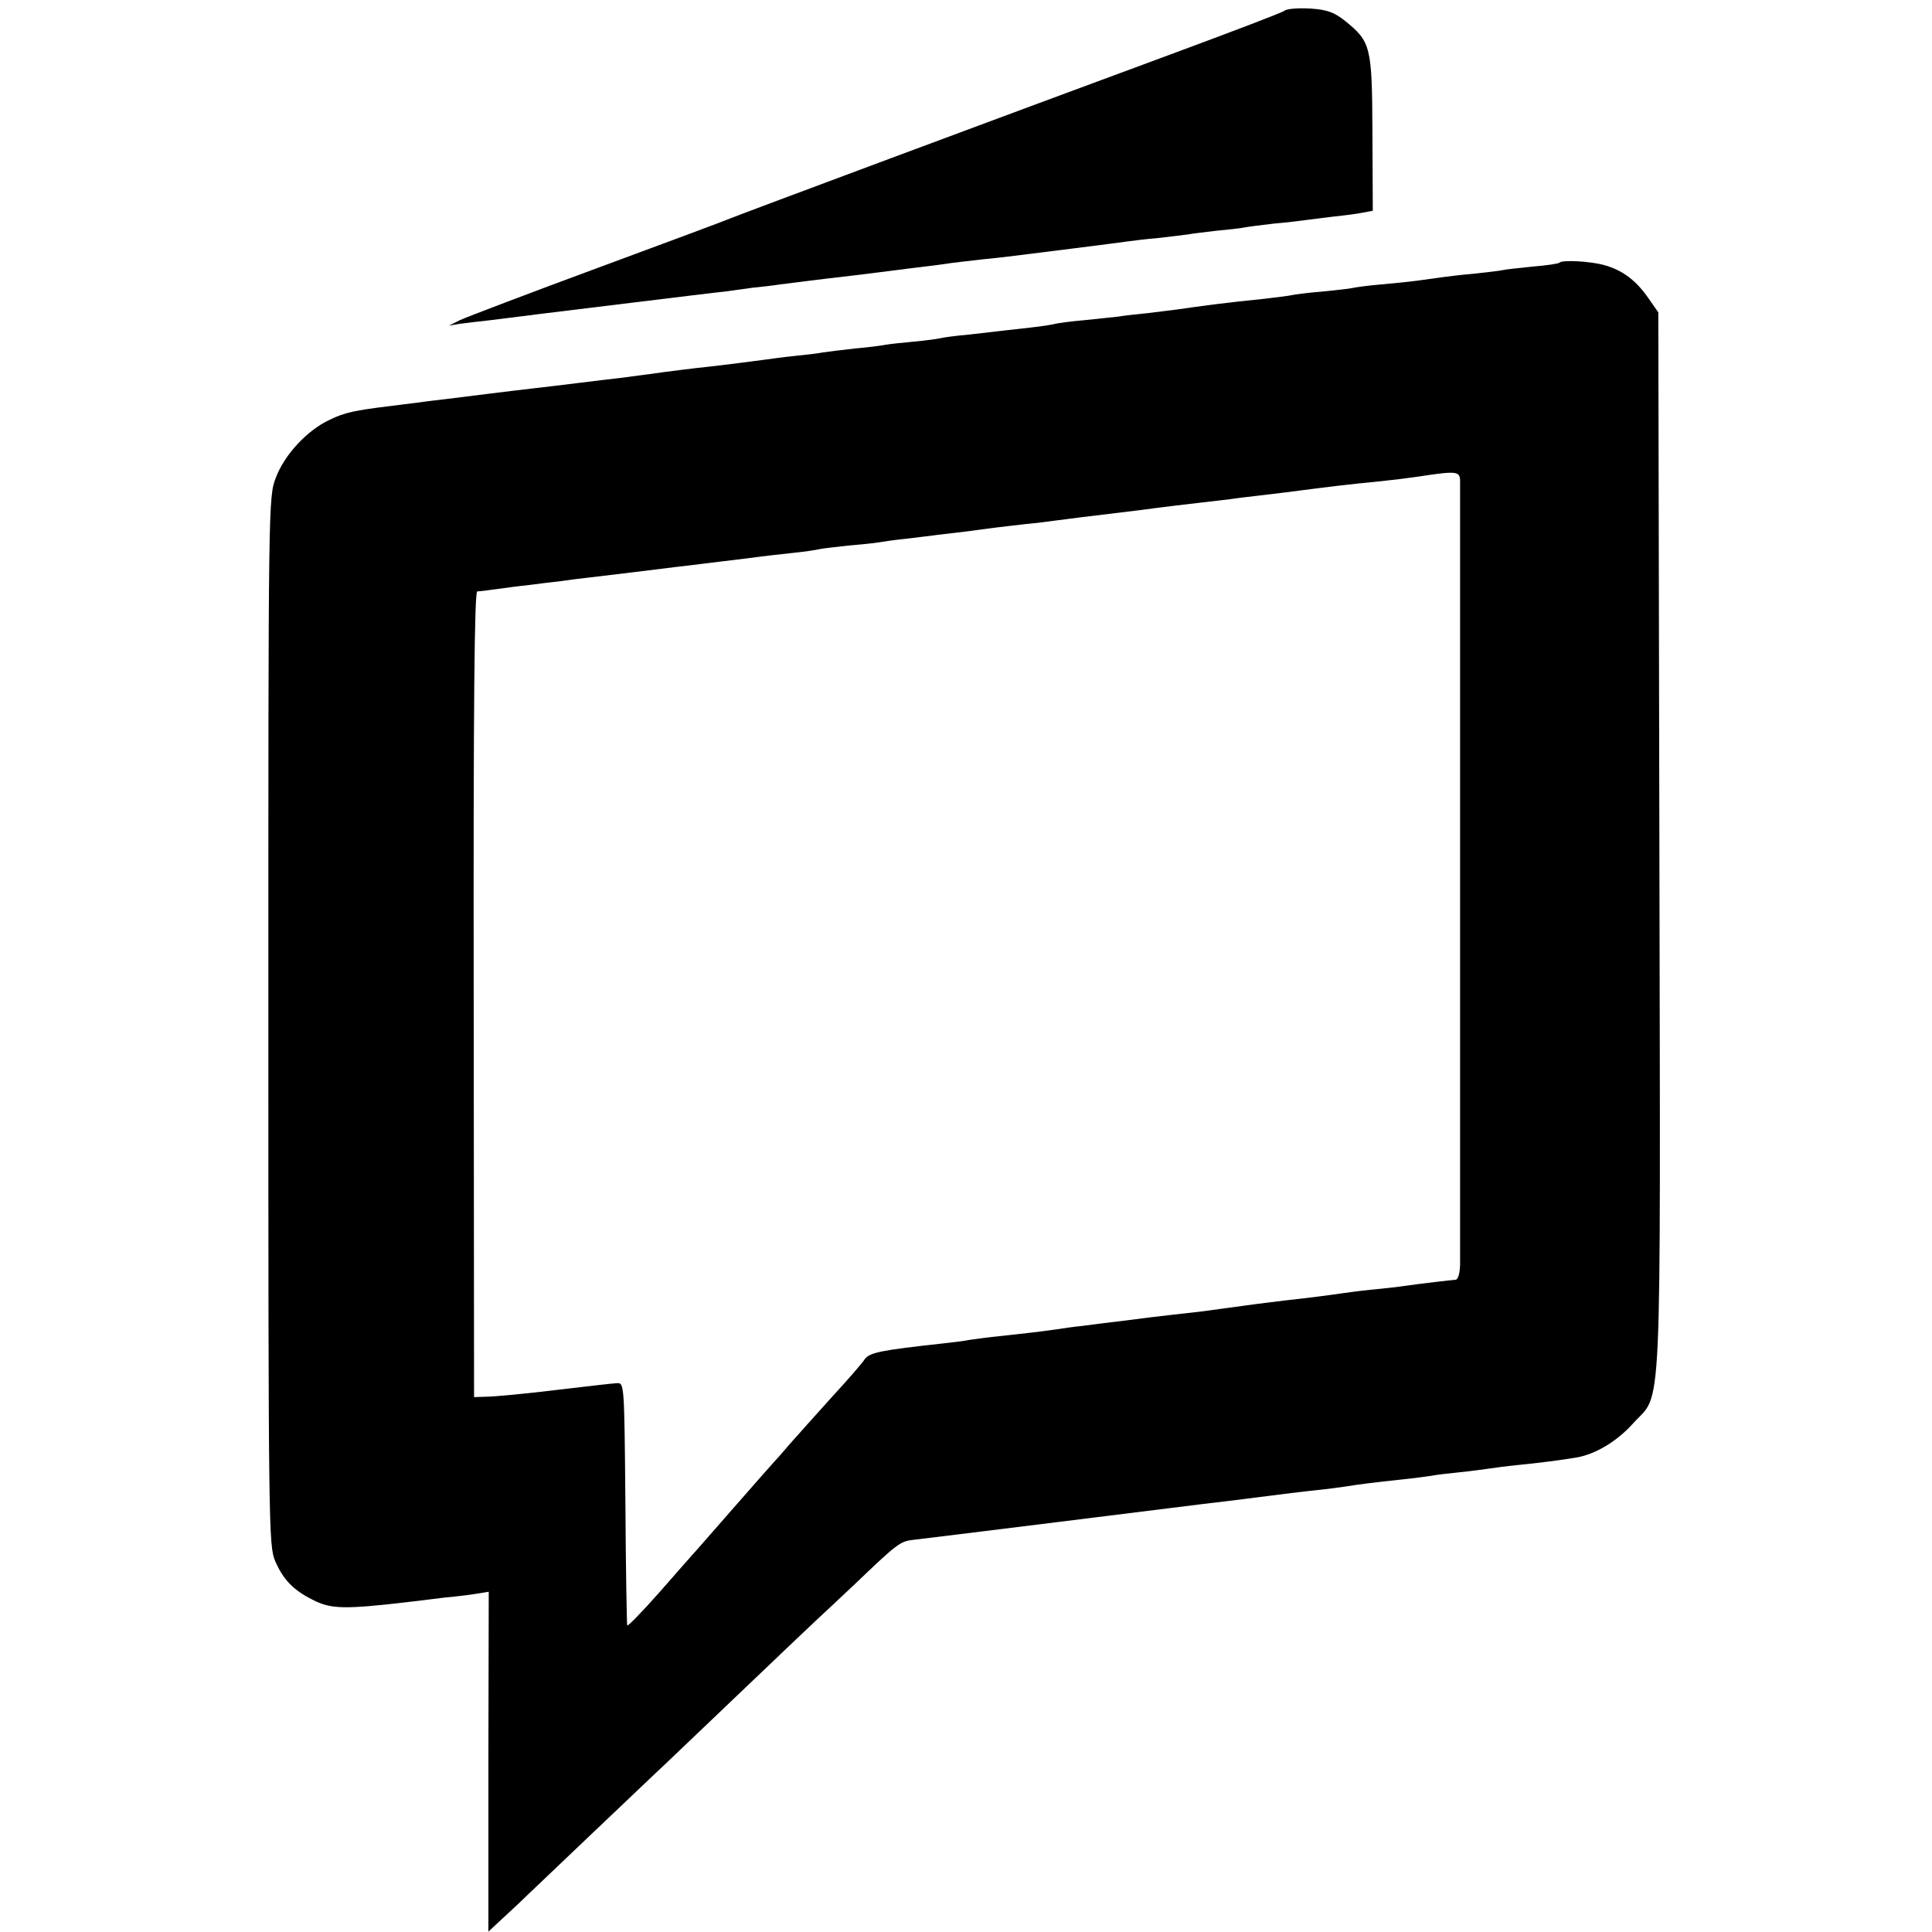
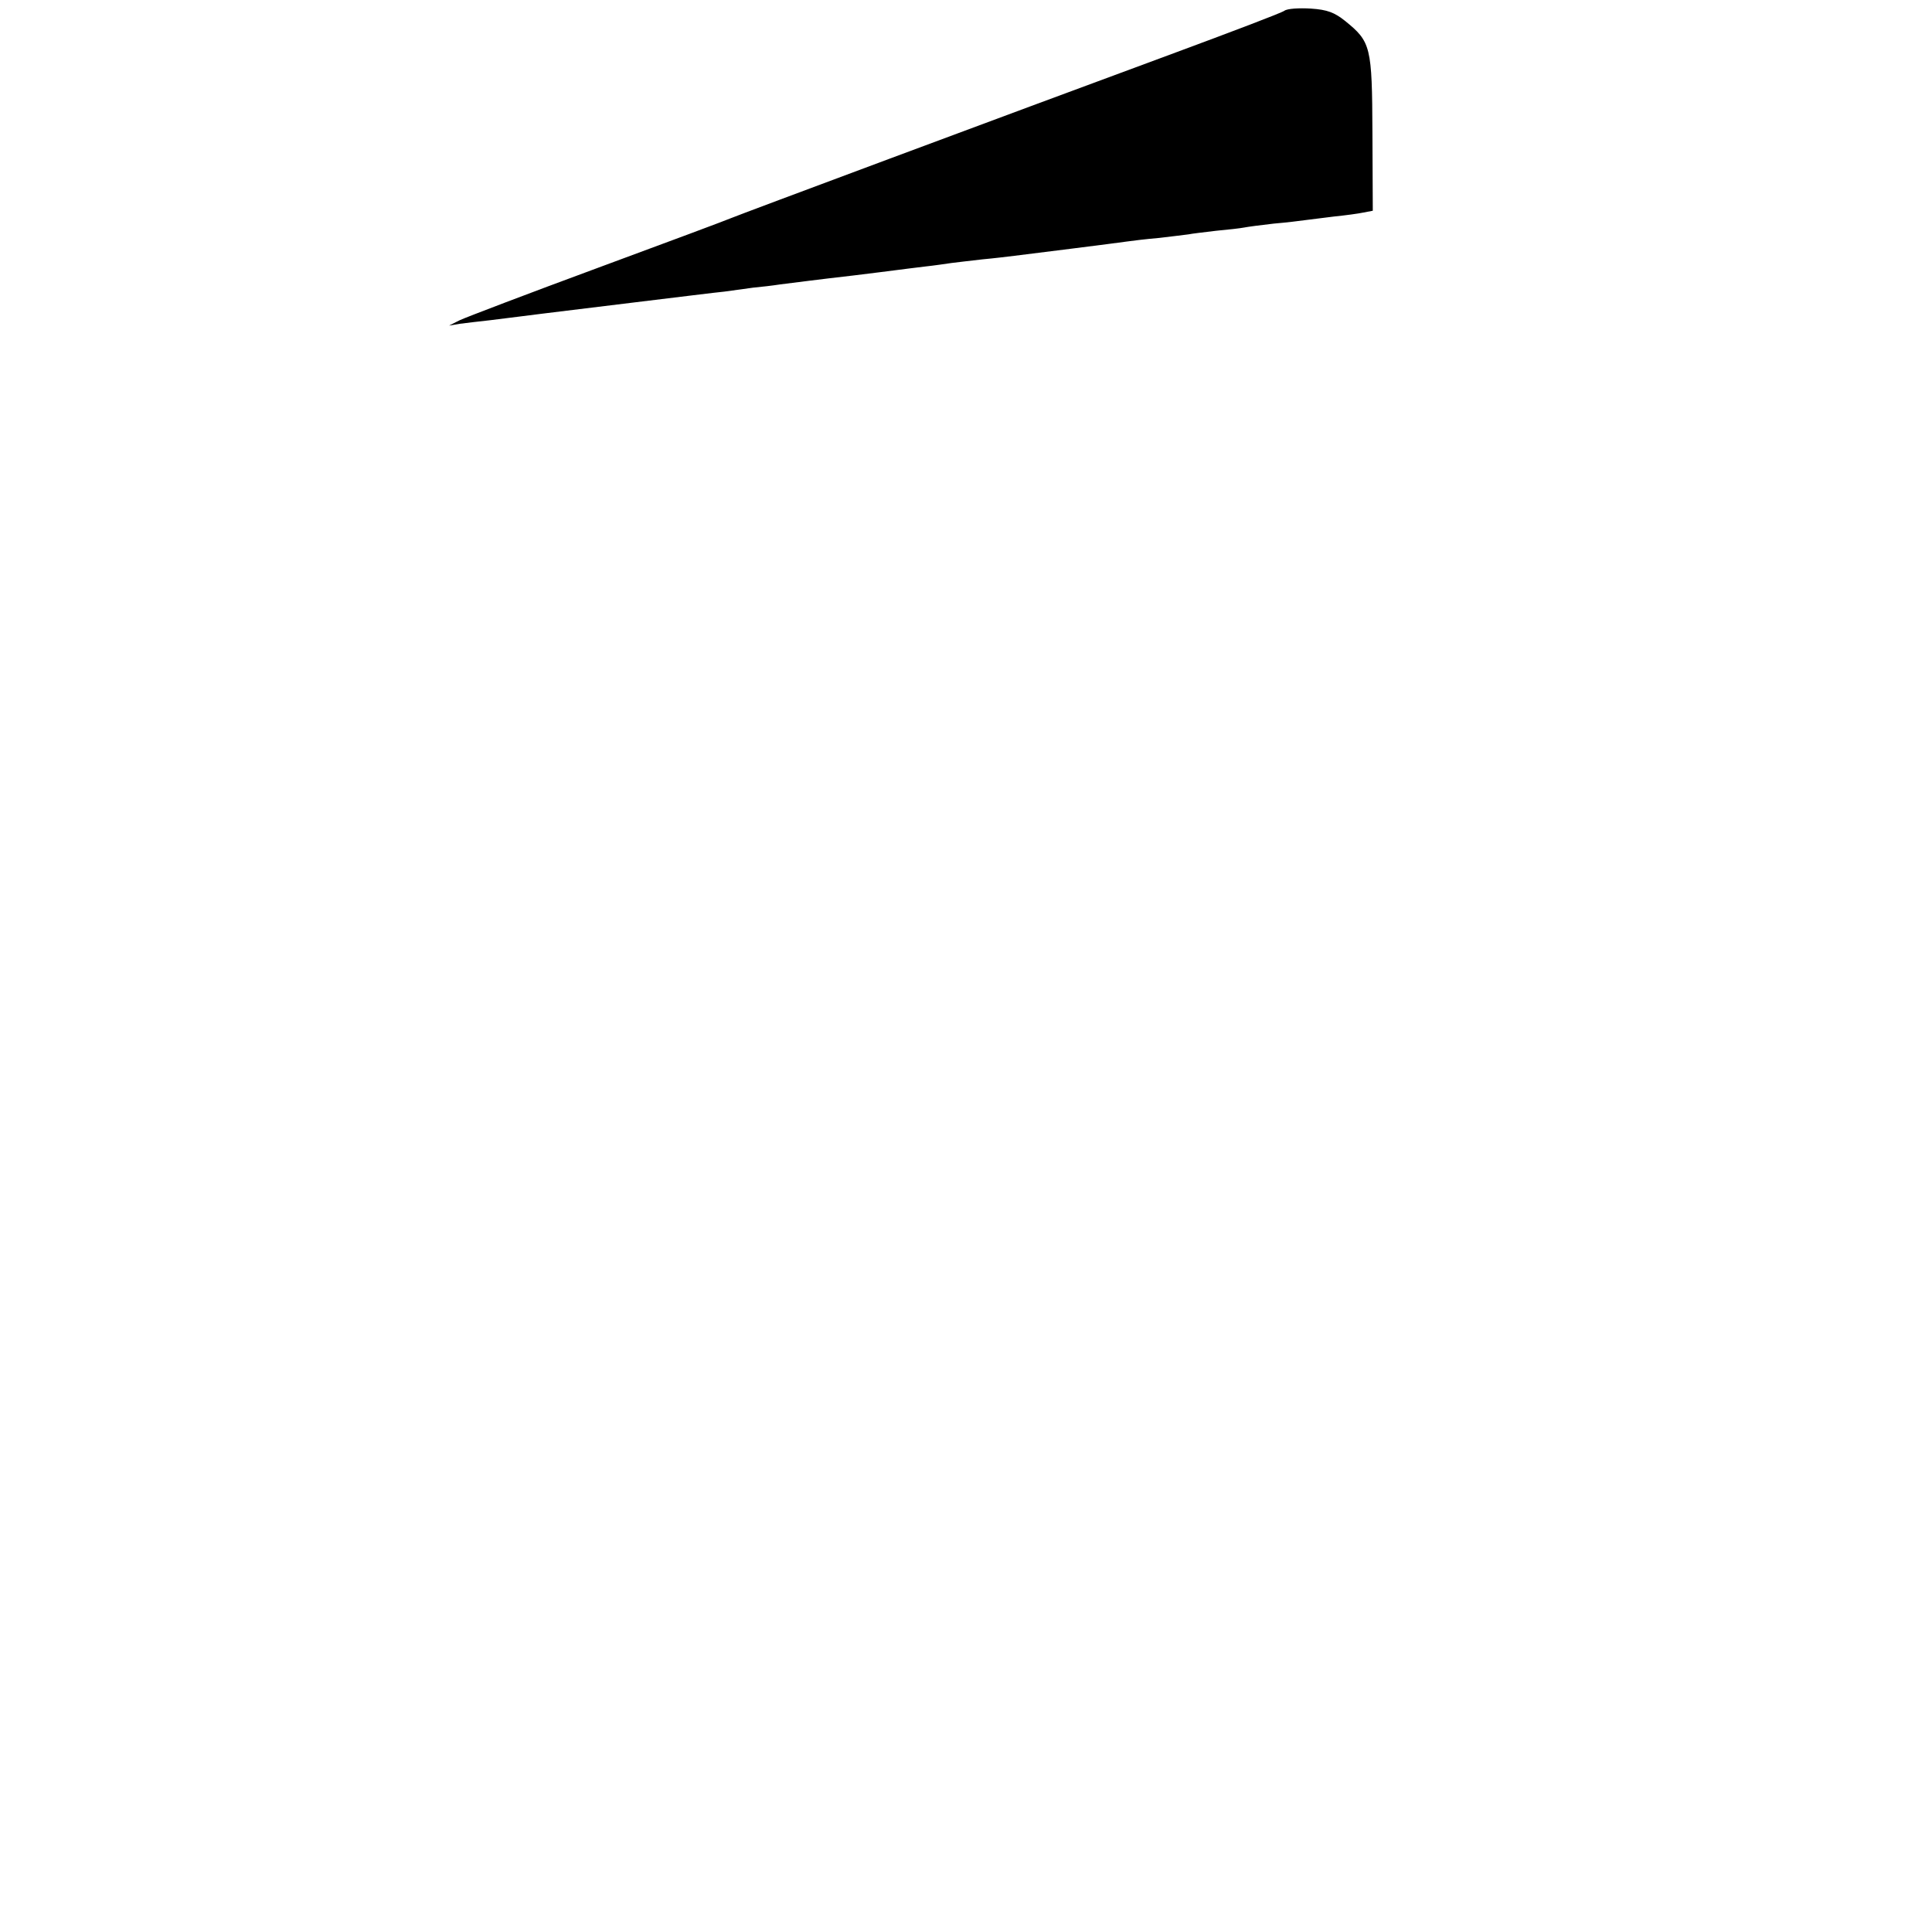
<svg xmlns="http://www.w3.org/2000/svg" version="1.0" width="540pt" height="540pt" viewBox="0 0 540 540" preserveAspectRatio="xMidYMid meet">
  <g transform="translate(0,540) scale(0.1,-0.1)" fill="#000000" stroke="none">
    <path d="M3590 5370 c-8 -6 -148 -59 -310 -119 -498 -184 -1214 -451 -1235 -460 -11 -5 -180 -68 -375 -140 -195 -72 -368 -138 -385 -146 l-30 -15 30 5 c17 2 55 7 85 10 30 4 66 8 80 10 29 4 40 5 325 40 116 14 228 28 250 30 22 3 58 8 80 11 22 2 56 6 75 9 49 6 100 13 205 25 50 6 104 13 120 15 17 2 53 7 80 10 28 3 61 8 75 10 14 2 52 6 85 10 33 3 74 8 90 10 17 2 89 11 160 20 72 9 141 18 155 20 14 2 54 7 90 10 36 4 73 9 82 10 9 2 44 6 77 10 33 3 68 7 78 9 10 2 47 7 83 11 36 3 76 8 90 10 14 2 50 6 80 10 30 3 67 8 81 11 l26 5 -1 217 c-1 243 -4 255 -77 314 -29 23 -49 31 -95 34 -33 2 -66 0 -74 -6z" />
-     <path d="M4359 4666 c-3 -3 -36 -8 -74 -11 -39 -4 -77 -8 -85 -10 -8 -2 -44 -6 -80 -10 -36 -3 -76 -8 -90 -10 -14 -2 -43 -6 -65 -9 -22 -3 -69 -8 -105 -11 -36 -3 -72 -8 -80 -10 -8 -2 -46 -6 -85 -10 -38 -3 -77 -8 -85 -10 -8 -2 -42 -6 -75 -10 -110 -11 -176 -20 -245 -30 -14 -2 -50 -6 -80 -10 -30 -3 -68 -7 -85 -10 -16 -2 -59 -6 -95 -10 -36 -3 -72 -8 -80 -10 -8 -2 -37 -7 -65 -10 -27 -3 -63 -7 -80 -9 -16 -2 -59 -7 -95 -11 -36 -3 -72 -8 -80 -10 -8 -2 -43 -7 -77 -10 -34 -3 -70 -7 -80 -9 -10 -2 -47 -7 -83 -10 -36 -4 -76 -9 -90 -11 -14 -3 -50 -7 -80 -10 -30 -3 -66 -8 -80 -10 -29 -4 -123 -16 -160 -20 -31 -3 -127 -15 -160 -20 -14 -2 -47 -6 -75 -10 -27 -3 -84 -10 -125 -15 -41 -5 -97 -12 -125 -15 -27 -3 -84 -10 -125 -15 -41 -5 -95 -12 -120 -15 -25 -3 -61 -7 -80 -10 -19 -2 -55 -7 -80 -10 -98 -12 -127 -18 -168 -38 -63 -29 -127 -98 -151 -162 -21 -55 -21 -64 -21 -1520 0 -1419 1 -1465 19 -1508 22 -51 50 -81 104 -108 52 -27 88 -28 282 -5 17 2 57 7 90 11 33 3 74 8 90 11 l31 5 -1 -475 0 -475 29 27 c16 15 41 38 56 52 14 14 102 97 194 185 93 88 189 180 215 204 25 24 123 117 216 206 94 90 186 177 205 195 19 18 69 64 110 103 117 112 126 119 162 123 18 2 197 24 398 49 201 25 385 48 410 51 25 3 95 11 155 19 61 8 135 17 165 20 30 3 66 8 80 10 29 5 83 12 160 20 30 3 66 8 80 10 14 3 50 7 80 10 30 3 66 8 80 10 14 2 50 7 80 10 63 6 122 14 165 21 54 9 114 45 159 95 83 92 77 -38 74 1625 l-3 1481 -28 40 c-34 49 -72 78 -123 92 -39 11 -117 15 -125 7z m-278 -608 c0 -29 0 -2140 0 -2194 -1 -25 -6 -41 -13 -41 -13 -1 -84 -9 -148 -18 -19 -3 -60 -7 -90 -10 -30 -3 -66 -8 -80 -10 -34 -5 -95 -13 -160 -20 -30 -4 -66 -8 -80 -10 -22 -3 -67 -9 -155 -21 -16 -2 -52 -6 -80 -9 -27 -3 -86 -10 -130 -16 -44 -5 -98 -12 -120 -15 -22 -2 -56 -7 -75 -10 -49 -7 -96 -12 -160 -19 -30 -3 -66 -8 -80 -10 -14 -3 -47 -7 -75 -10 -172 -19 -204 -25 -218 -44 -6 -10 -48 -58 -93 -107 -44 -49 -98 -109 -120 -134 -21 -25 -41 -47 -44 -50 -3 -3 -52 -59 -110 -125 -58 -66 -109 -125 -115 -131 -5 -6 -48 -54 -95 -108 -47 -53 -86 -93 -87 -89 -1 4 -4 159 -5 343 -3 328 -3 335 -23 334 -18 -1 -67 -7 -170 -19 -73 -9 -172 -19 -200 -19 l-30 -1 -1 1126 c-1 807 2 1126 10 1126 6 0 29 3 51 6 22 3 65 9 95 12 30 4 71 9 90 11 19 3 51 7 70 9 43 5 201 24 255 31 22 2 56 7 75 9 19 2 71 9 115 14 44 6 105 13 135 16 30 3 62 8 70 10 8 2 44 6 80 10 36 3 75 7 86 9 11 2 45 7 75 10 30 4 70 8 89 11 19 2 58 7 85 10 28 4 61 8 75 10 14 2 52 6 85 10 33 3 71 8 85 10 14 2 45 6 70 9 25 3 99 12 165 20 66 9 143 18 170 21 28 3 66 8 85 10 19 3 55 7 80 10 25 3 59 7 75 9 131 17 172 22 265 31 30 3 78 9 105 13 104 16 115 15 116 -10z" />
  </g>
</svg>